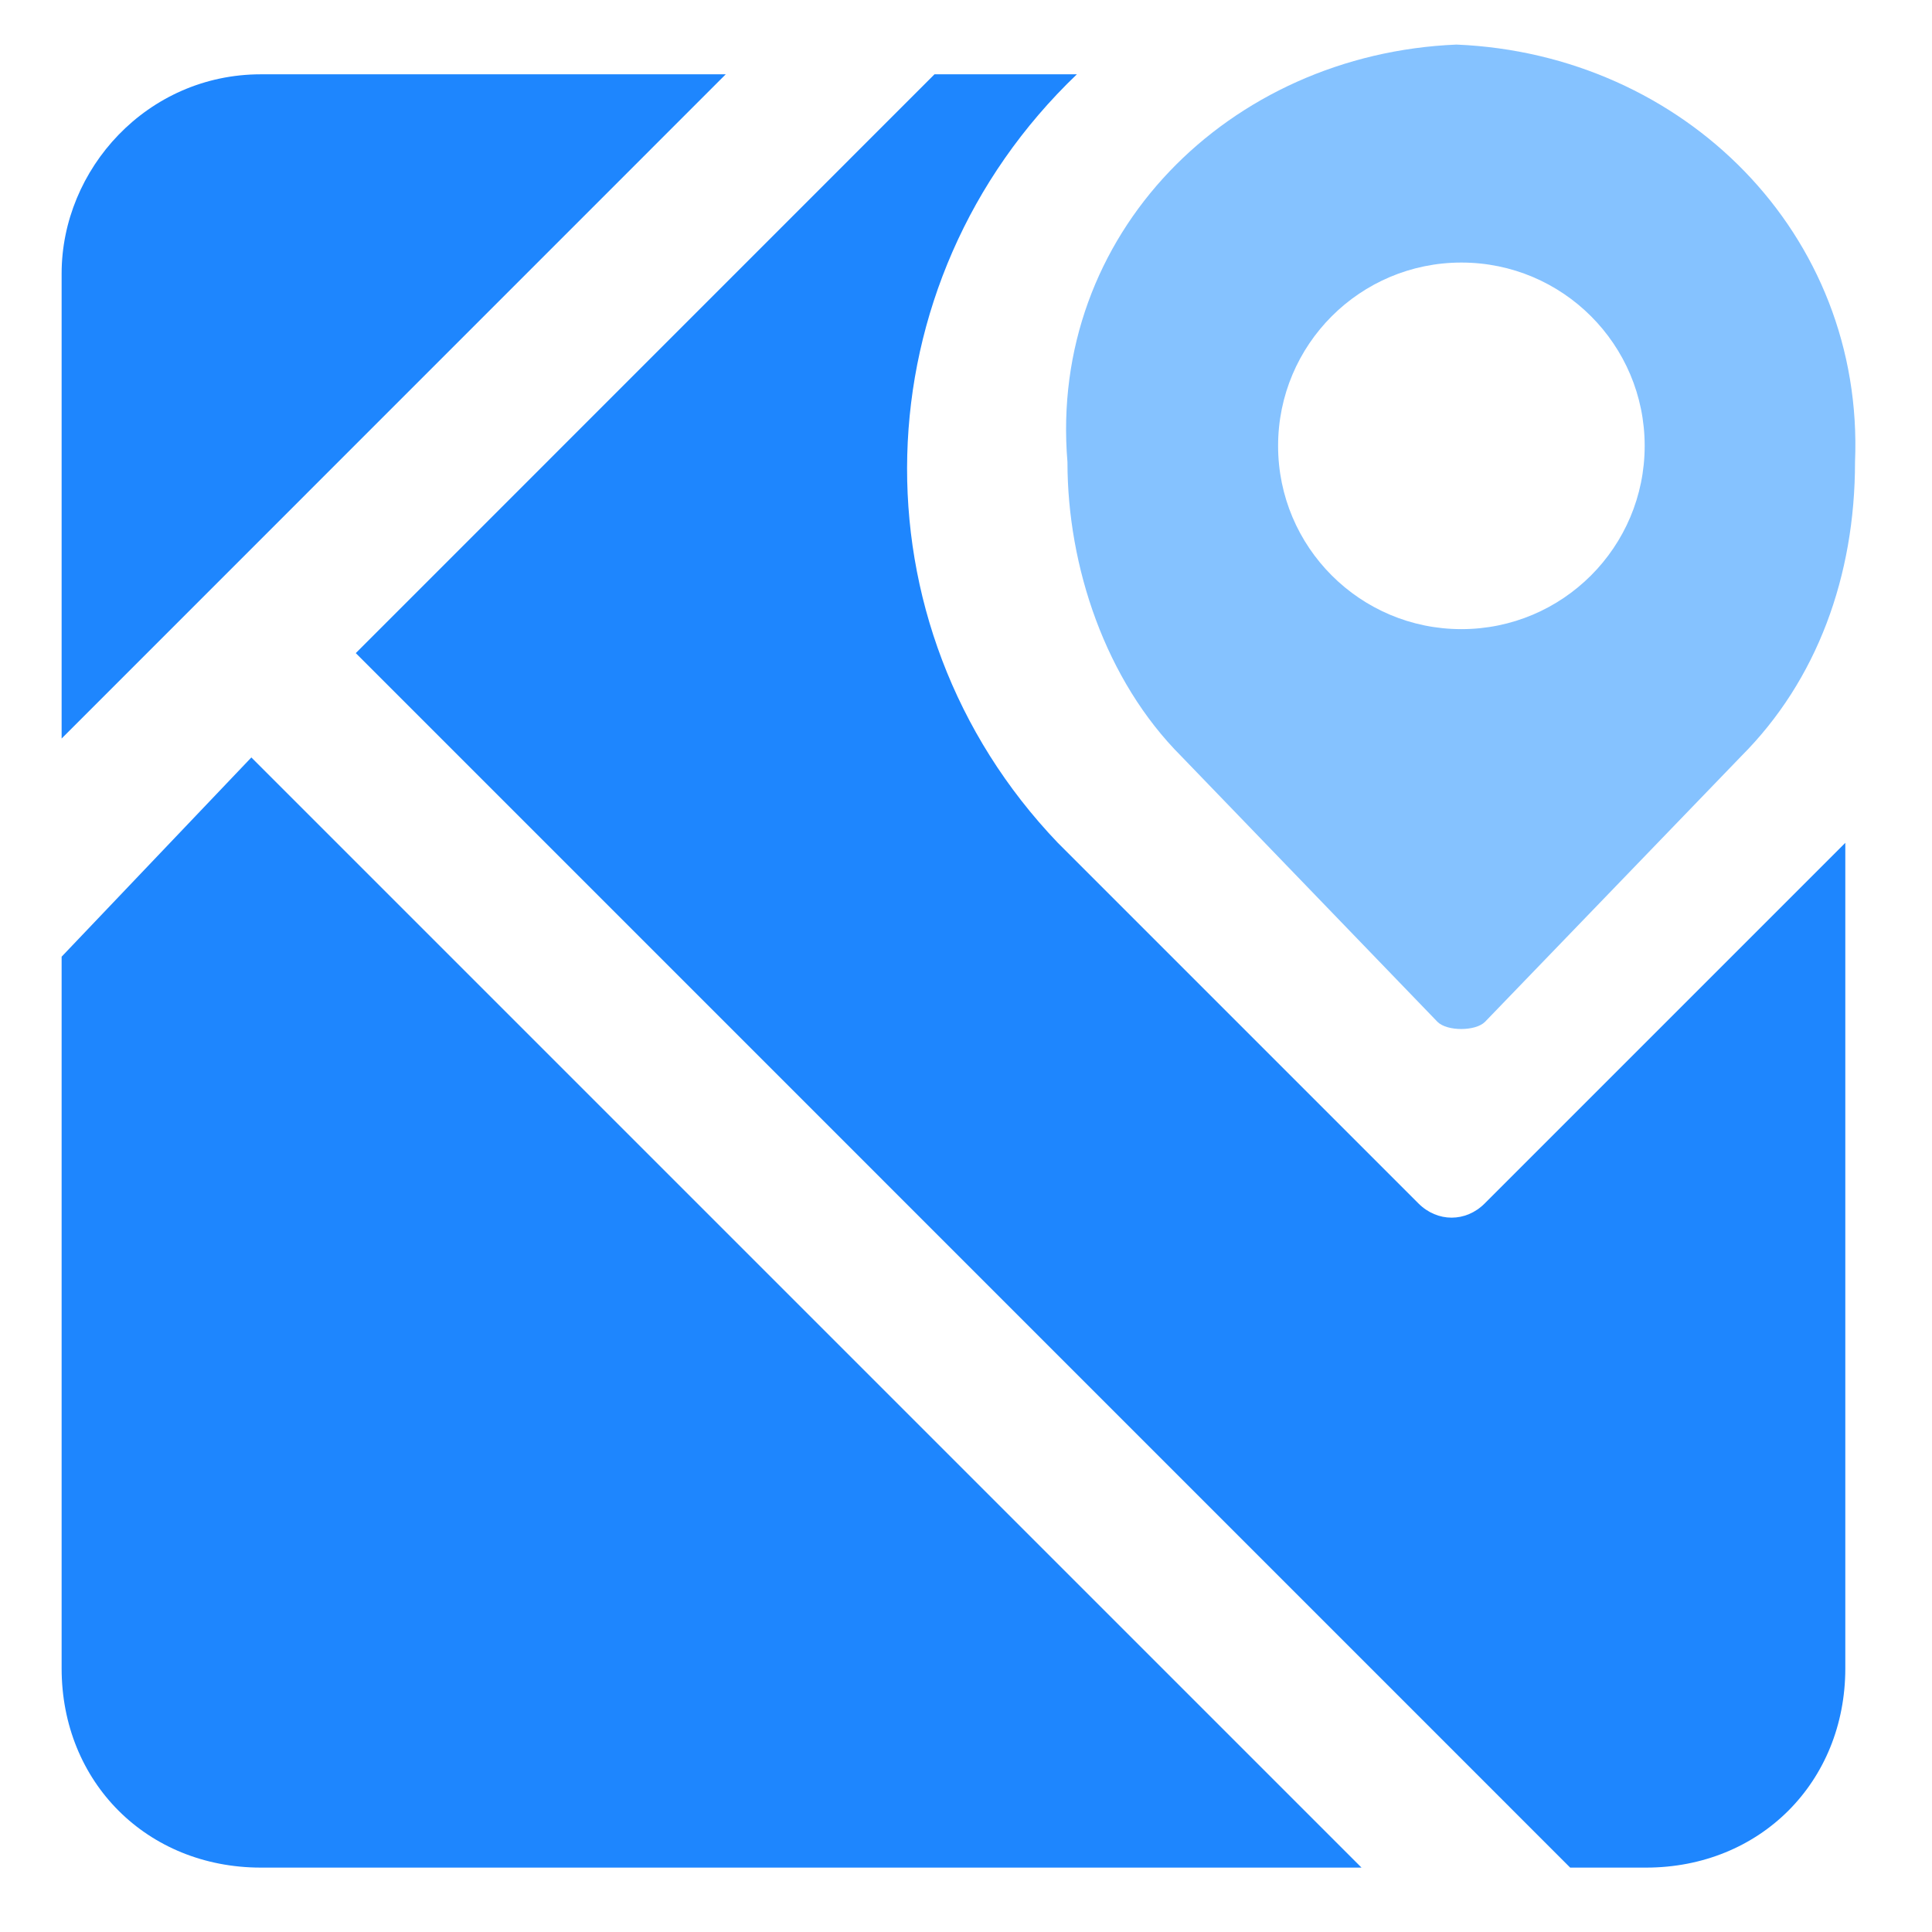
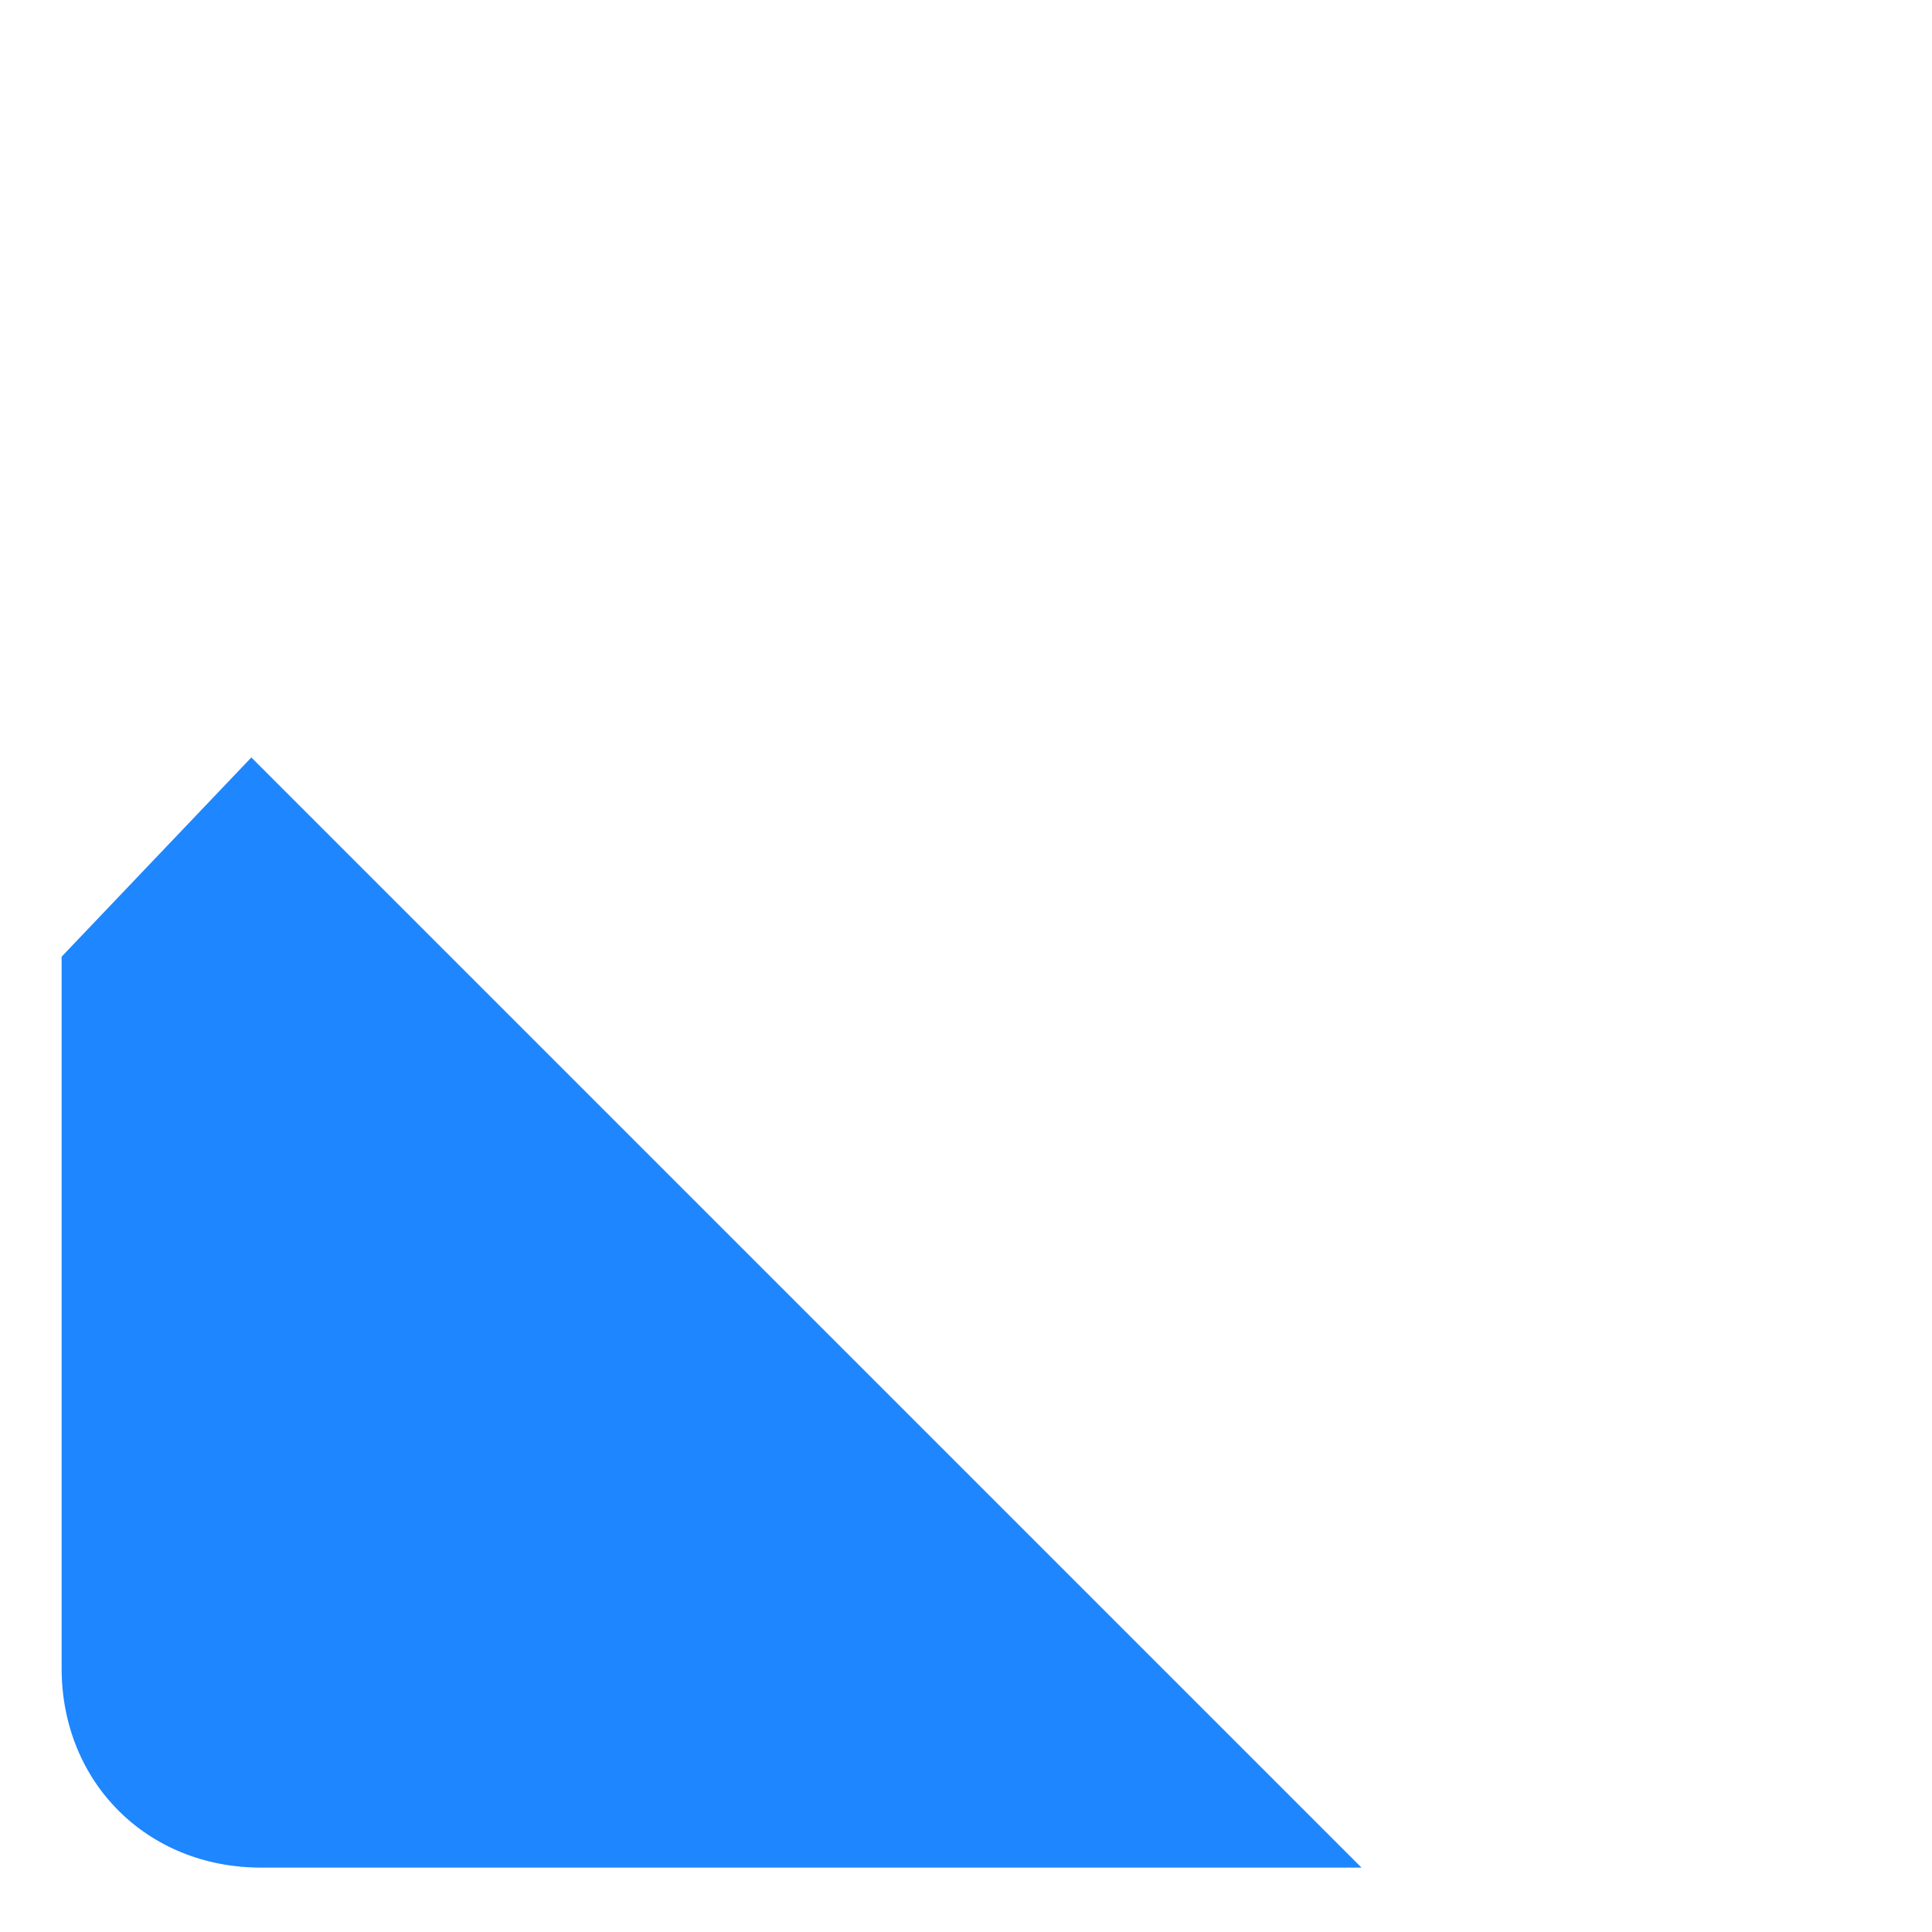
<svg xmlns="http://www.w3.org/2000/svg" id="_图层_2" data-name="图层 2" viewBox="0 0 195 195">
  <defs>
    <style>
      .cls-1 {
        fill: none;
      }

      .cls-2 {
        fill: #1e86fe;
      }

      .cls-3 {
        fill: #85c2ff;
      }
    </style>
  </defs>
  <g id="_图层_1-2" data-name="图层 1">
    <g>
-       <rect class="cls-1" width="195" height="195" />
      <g>
        <path class="cls-2" d="M25.37,76.45l112.05,112.05H26.33c-11.49,0-20.11-8.62-20.11-20.11v-71.83l19.15-20.11Z" />
-         <path class="cls-2" d="M108.69,7.5c-22.03,21.07-22.98,55.54-1.92,77.57l.96.96,35.43,35.43c1.92,1.92,4.79,1.92,6.7,0l35.43-35.43.96-.96v83.32c0,11.49-8.62,20.11-20.11,20.11h-7.66L35.91,65.92,94.32,7.5h14.37,0Z" />
-         <path class="cls-2" d="M73.25,7.5L6.22,74.54V27.61c0-10.53,8.62-20.11,20.11-20.11,0,0,46.93,0,46.93,0Z" />
-         <path class="cls-3" d="M147,4.5c-22.98.96-41.18,19.15-39.26,42.14,0,10.53,3.83,22.03,11.49,29.69l25.86,26.81c.96.96,3.83.96,4.79,0l25.86-26.81c7.66-7.66,11.49-18.2,11.49-29.69.96-22.98-17.24-41.18-40.22-42.14ZM147.5,63.5c-10.22,0-18.5-8.28-18.5-18.5s8.28-18.5,18.5-18.5,18.5,8.28,18.5,18.5-8.28,18.5-18.5,18.5Z" />
      </g>
    </g>
  </g>
</svg>